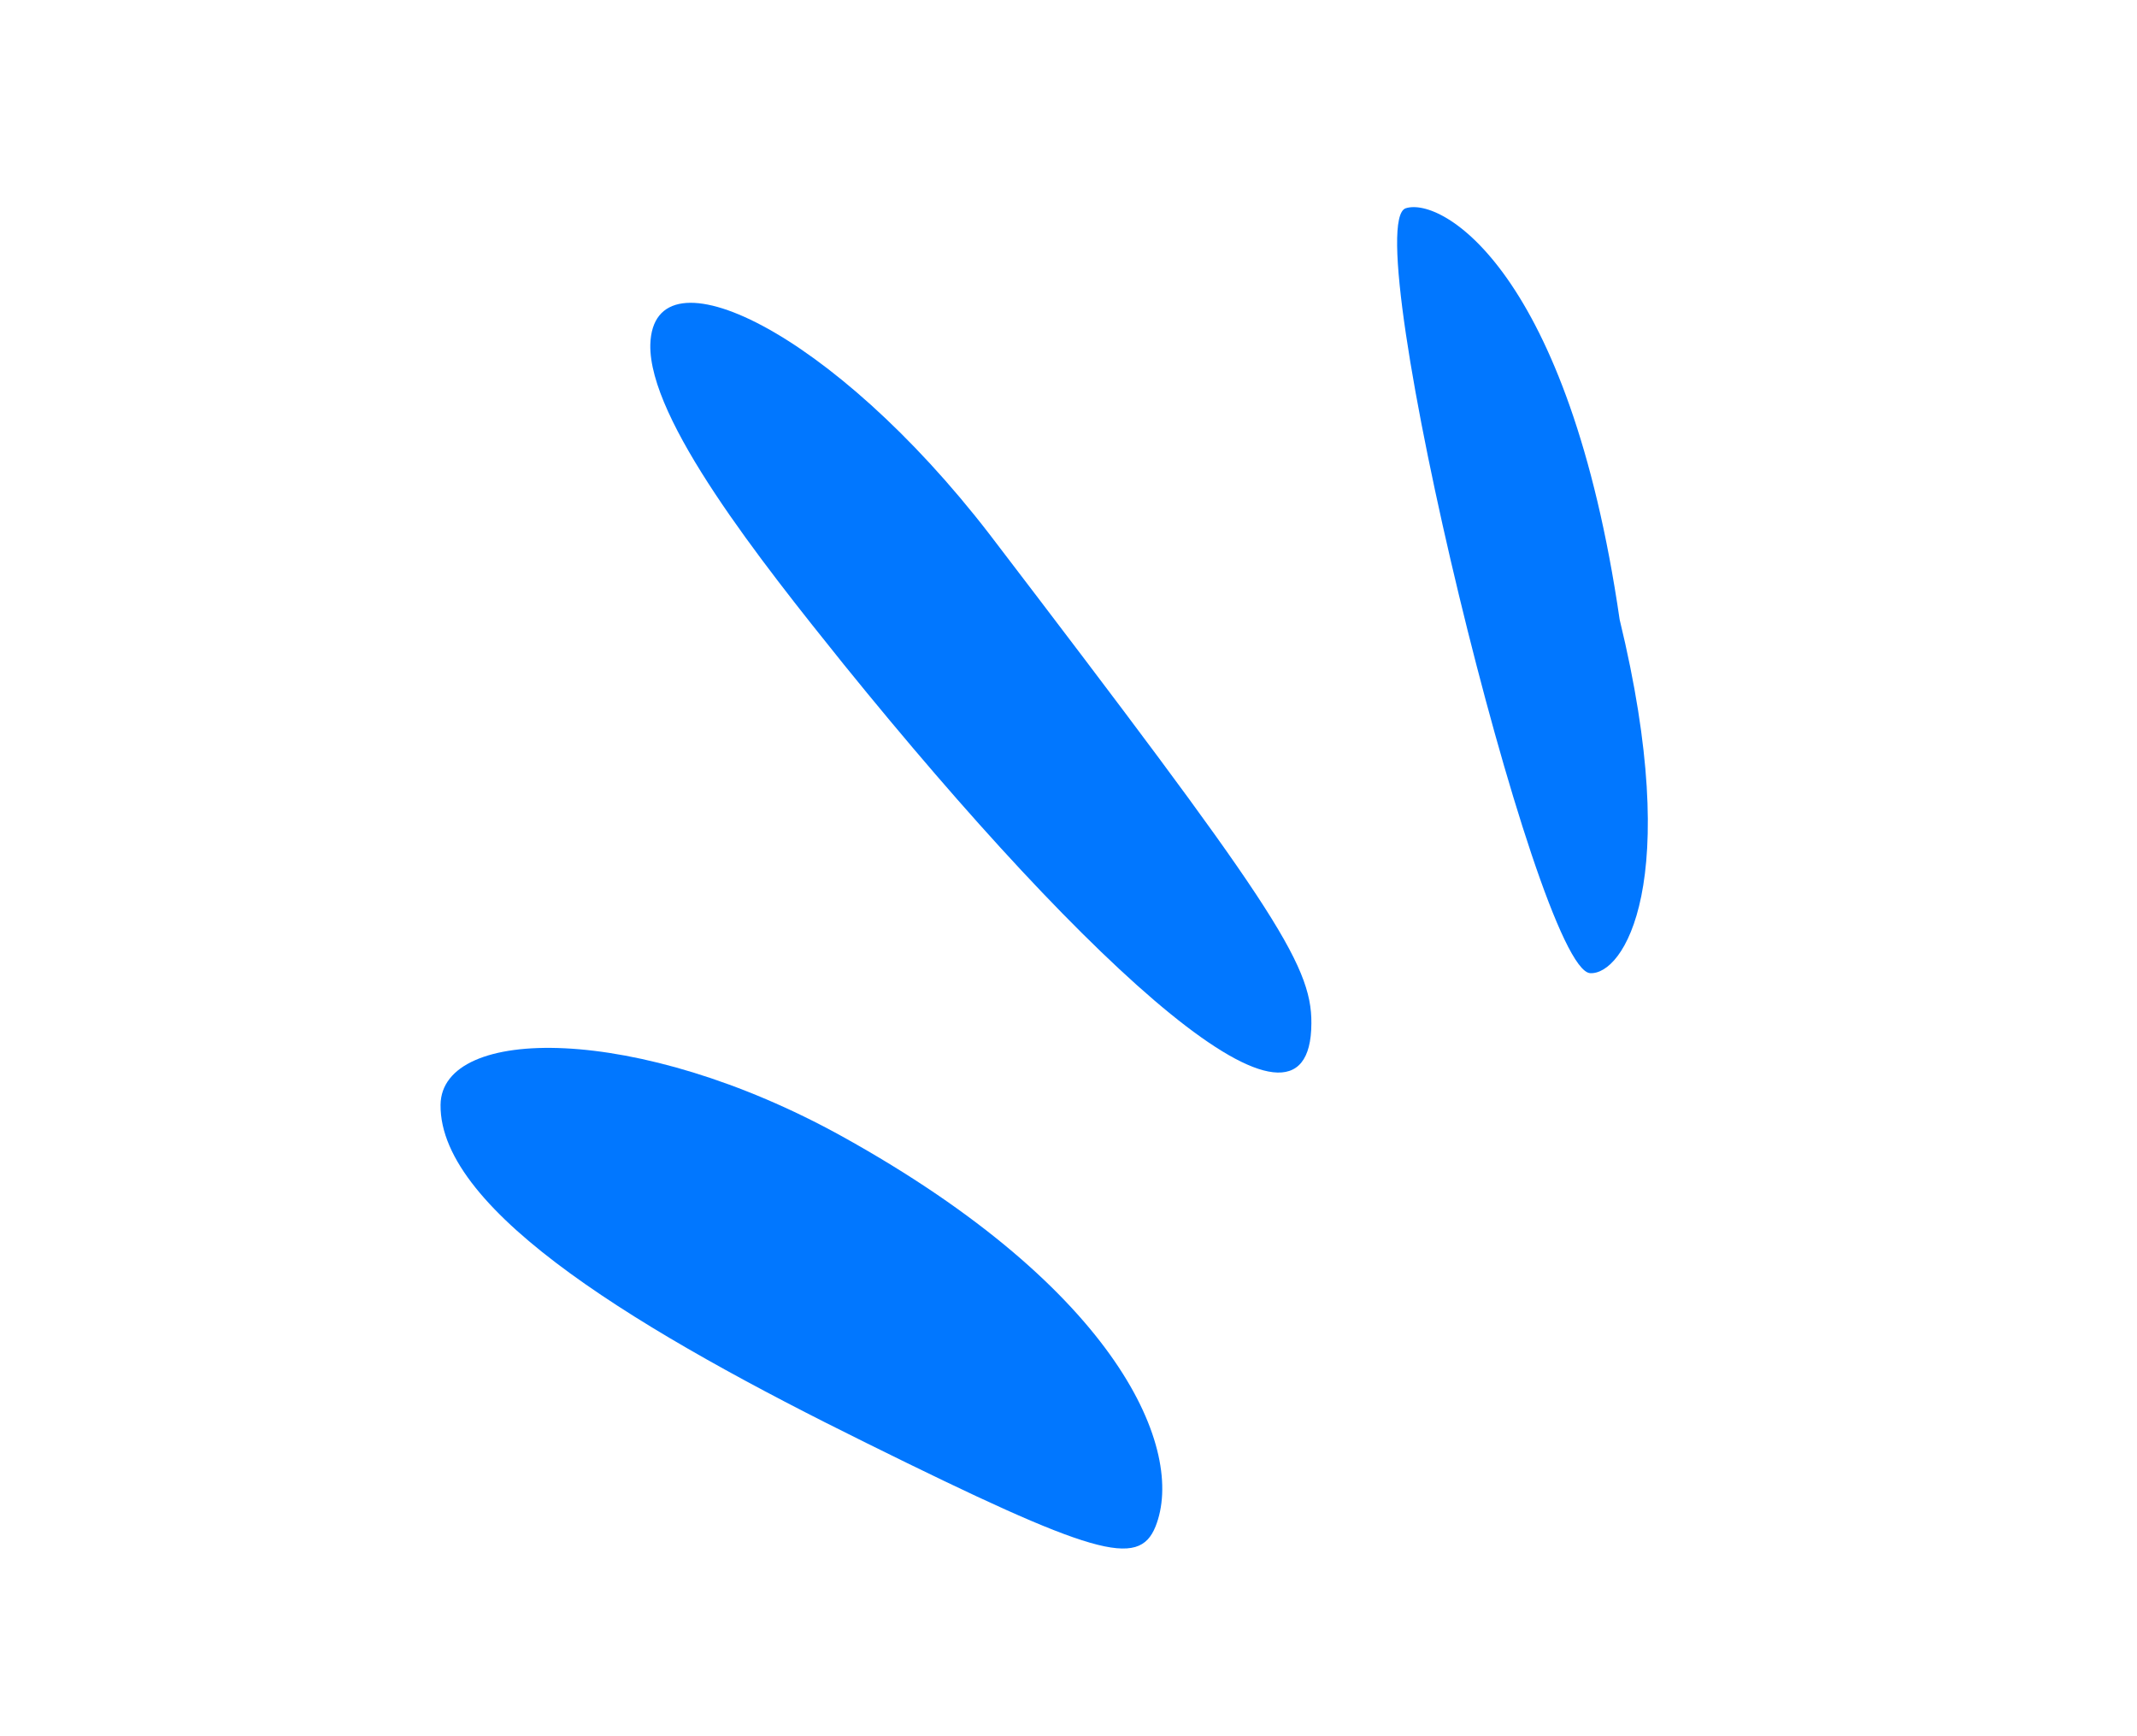
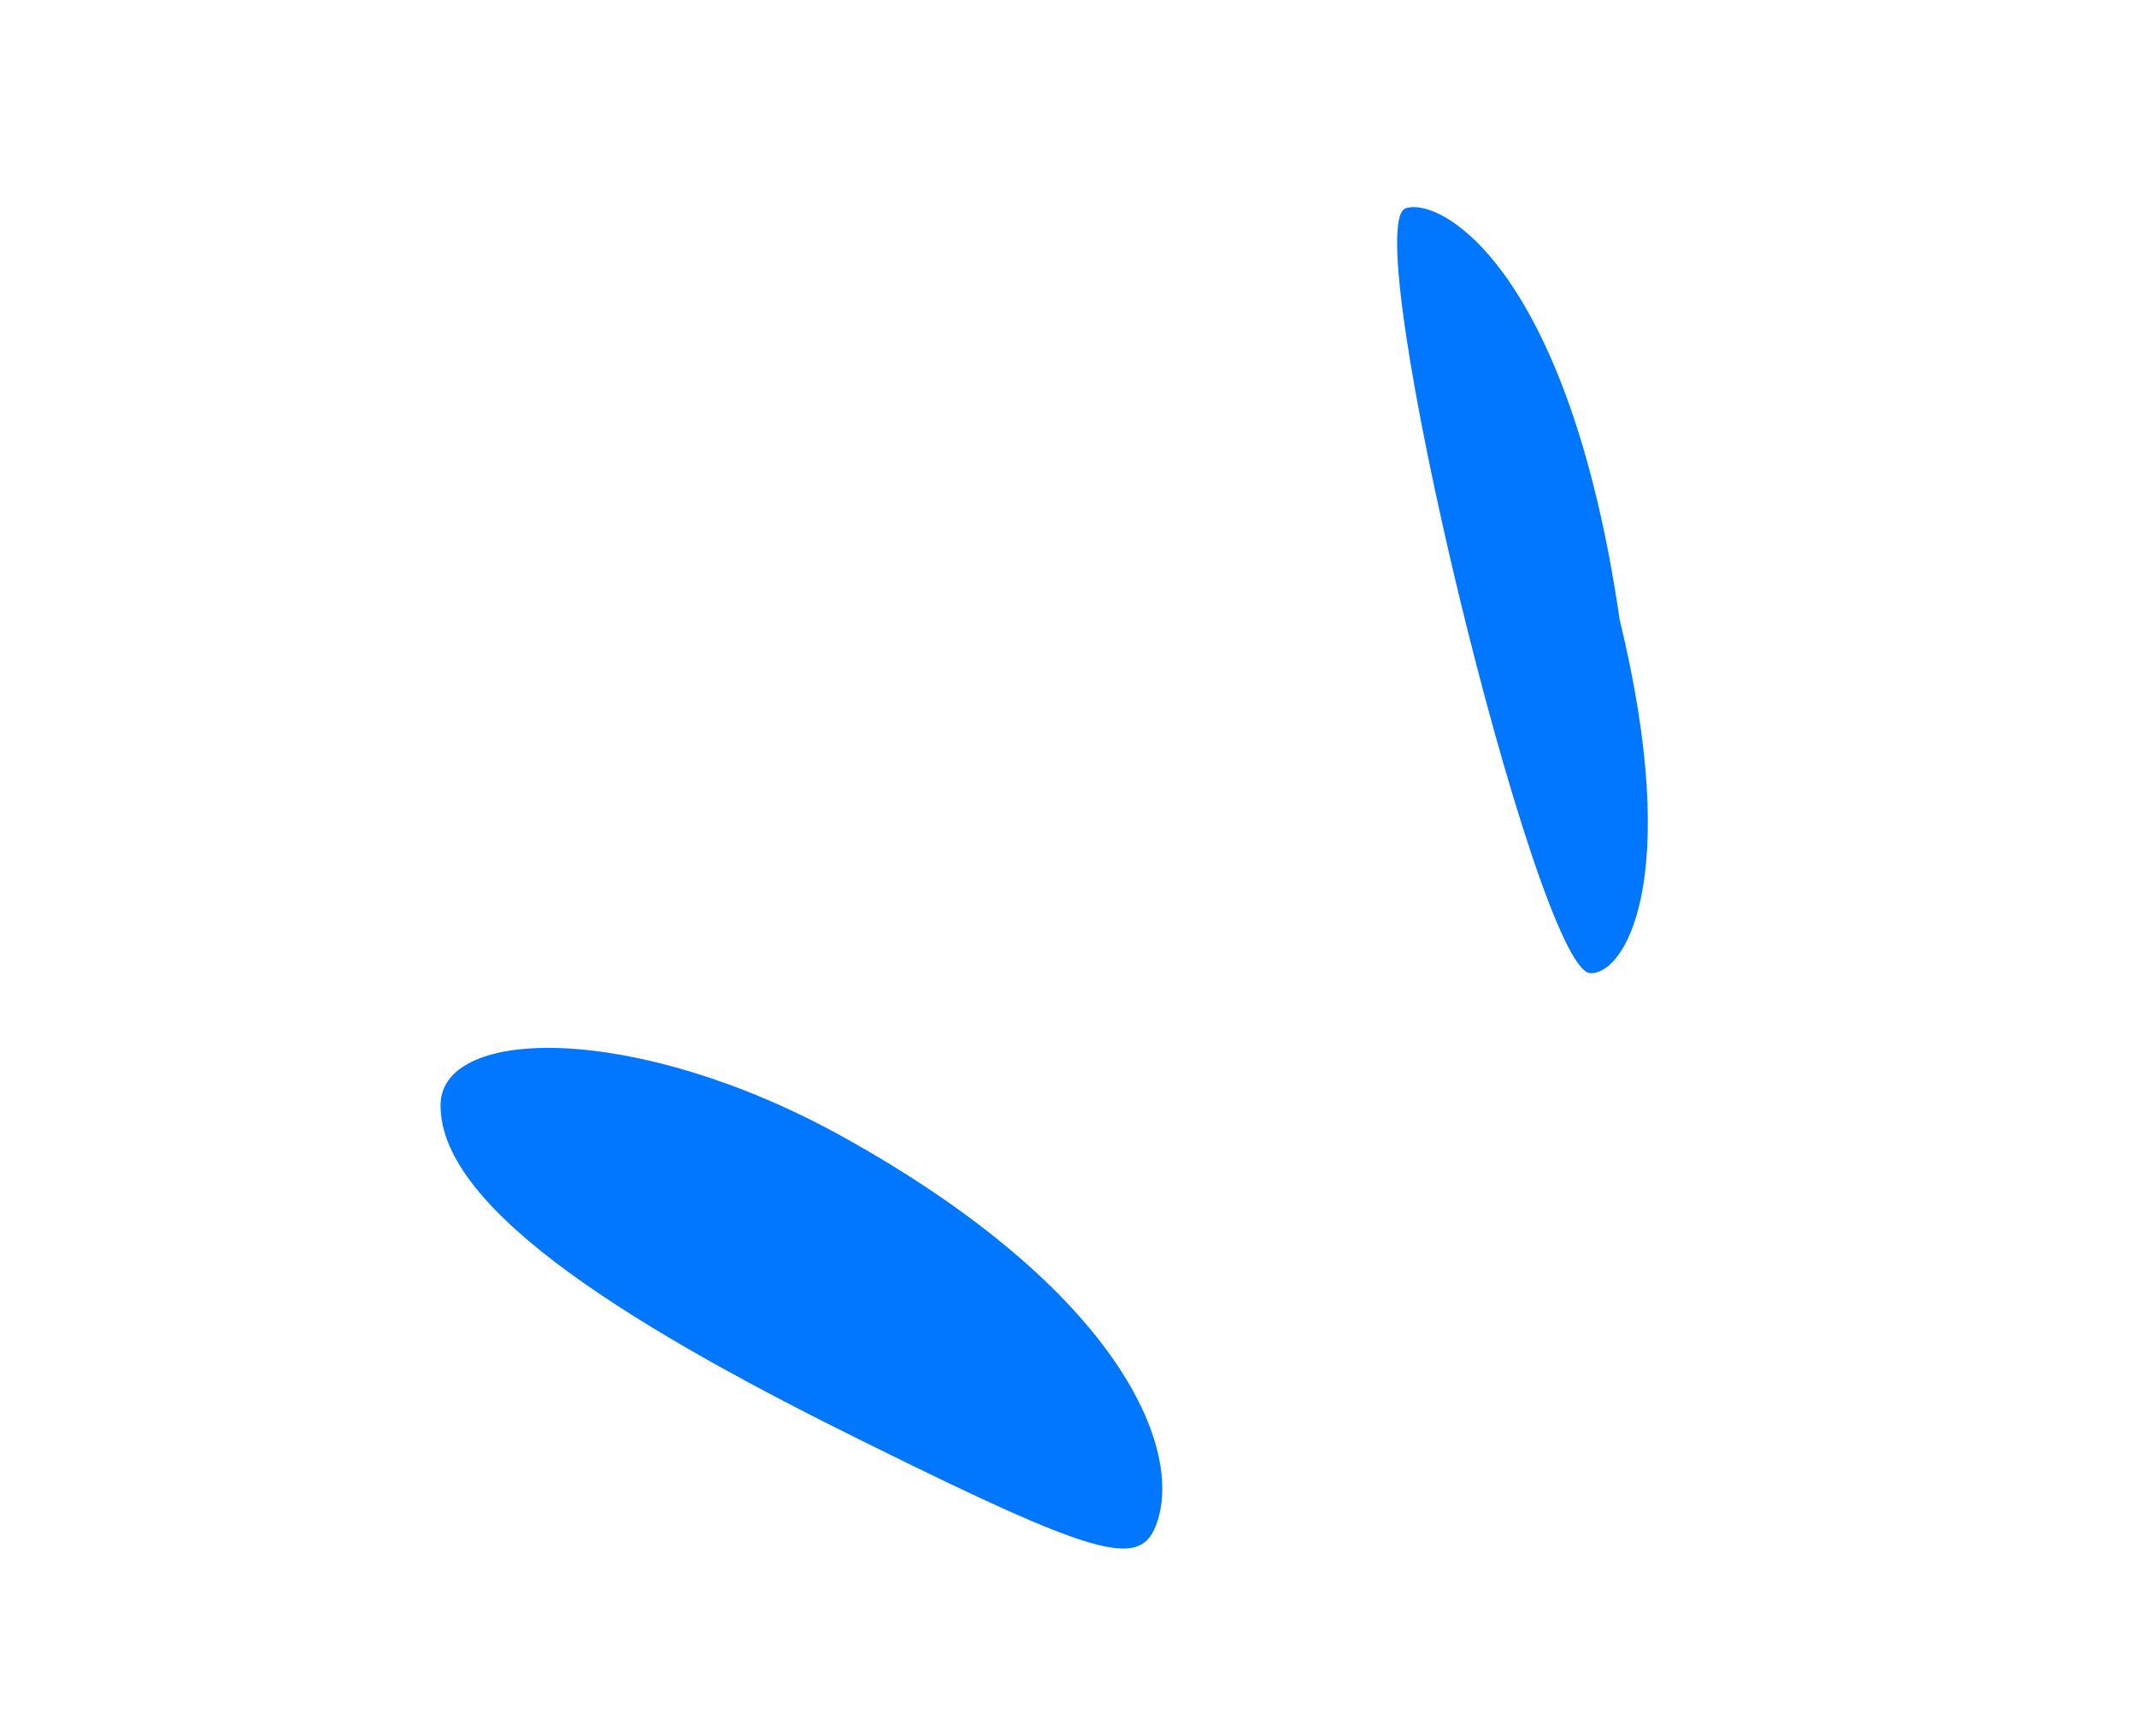
<svg xmlns="http://www.w3.org/2000/svg" width="32" height="26" viewBox="0 0 32 26" fill="none">
  <path d="M23.809 14.573C24.308 14.606 25.211 13.226 24.253 9.278C23.493 4.054 21.592 2.943 21.049 3.119C20.306 3.373 22.999 14.498 23.809 14.573Z" fill="#0177FF" />
  <path d="M6.597 16.544C6.578 18.156 9.67 19.979 12.975 21.61C16.389 23.3 17.05 23.485 17.303 22.86C17.757 21.725 16.767 19.322 12.611 17.018C9.544 15.32 6.611 15.355 6.597 16.544Z" fill="#0177FF" />
-   <path d="M9.738 5.16C9.713 6.285 11.384 8.394 12.634 9.949C16.357 14.549 19.631 17.52 19.637 15.323C19.645 14.427 19.024 13.508 14.816 7.999C12.477 4.963 9.78 3.657 9.738 5.16Z" fill="#0177FF" />
</svg>